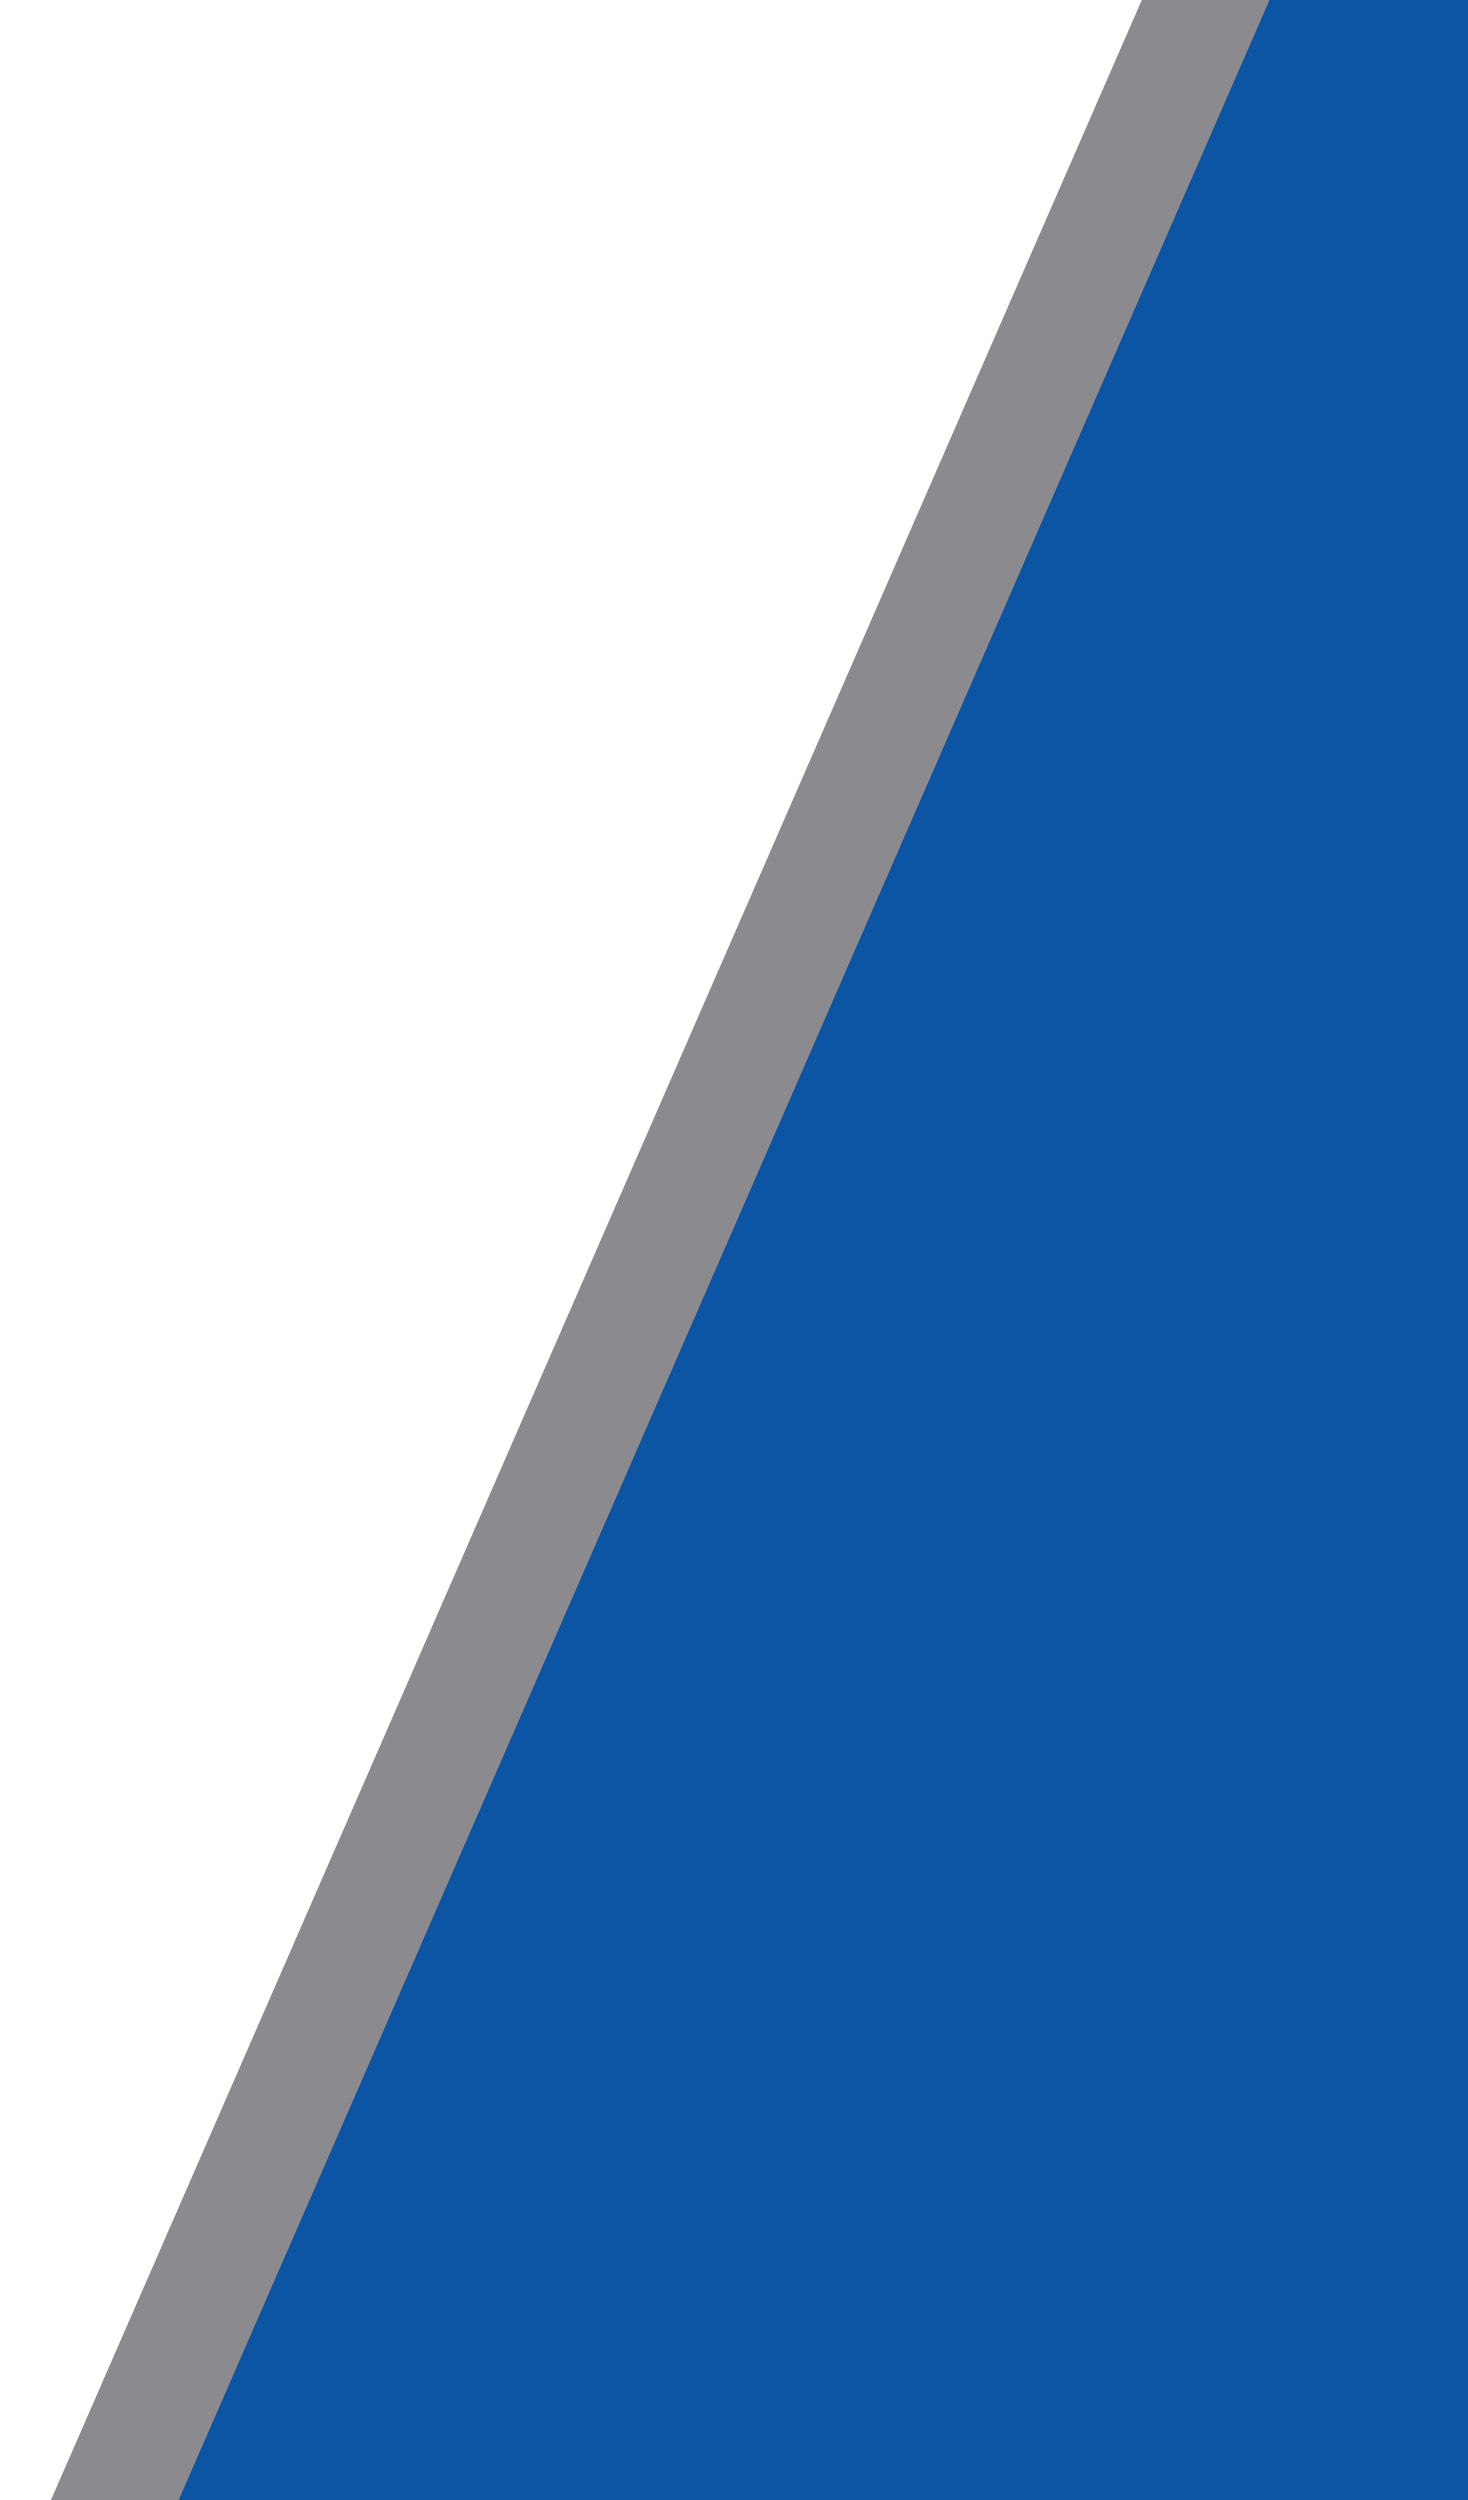
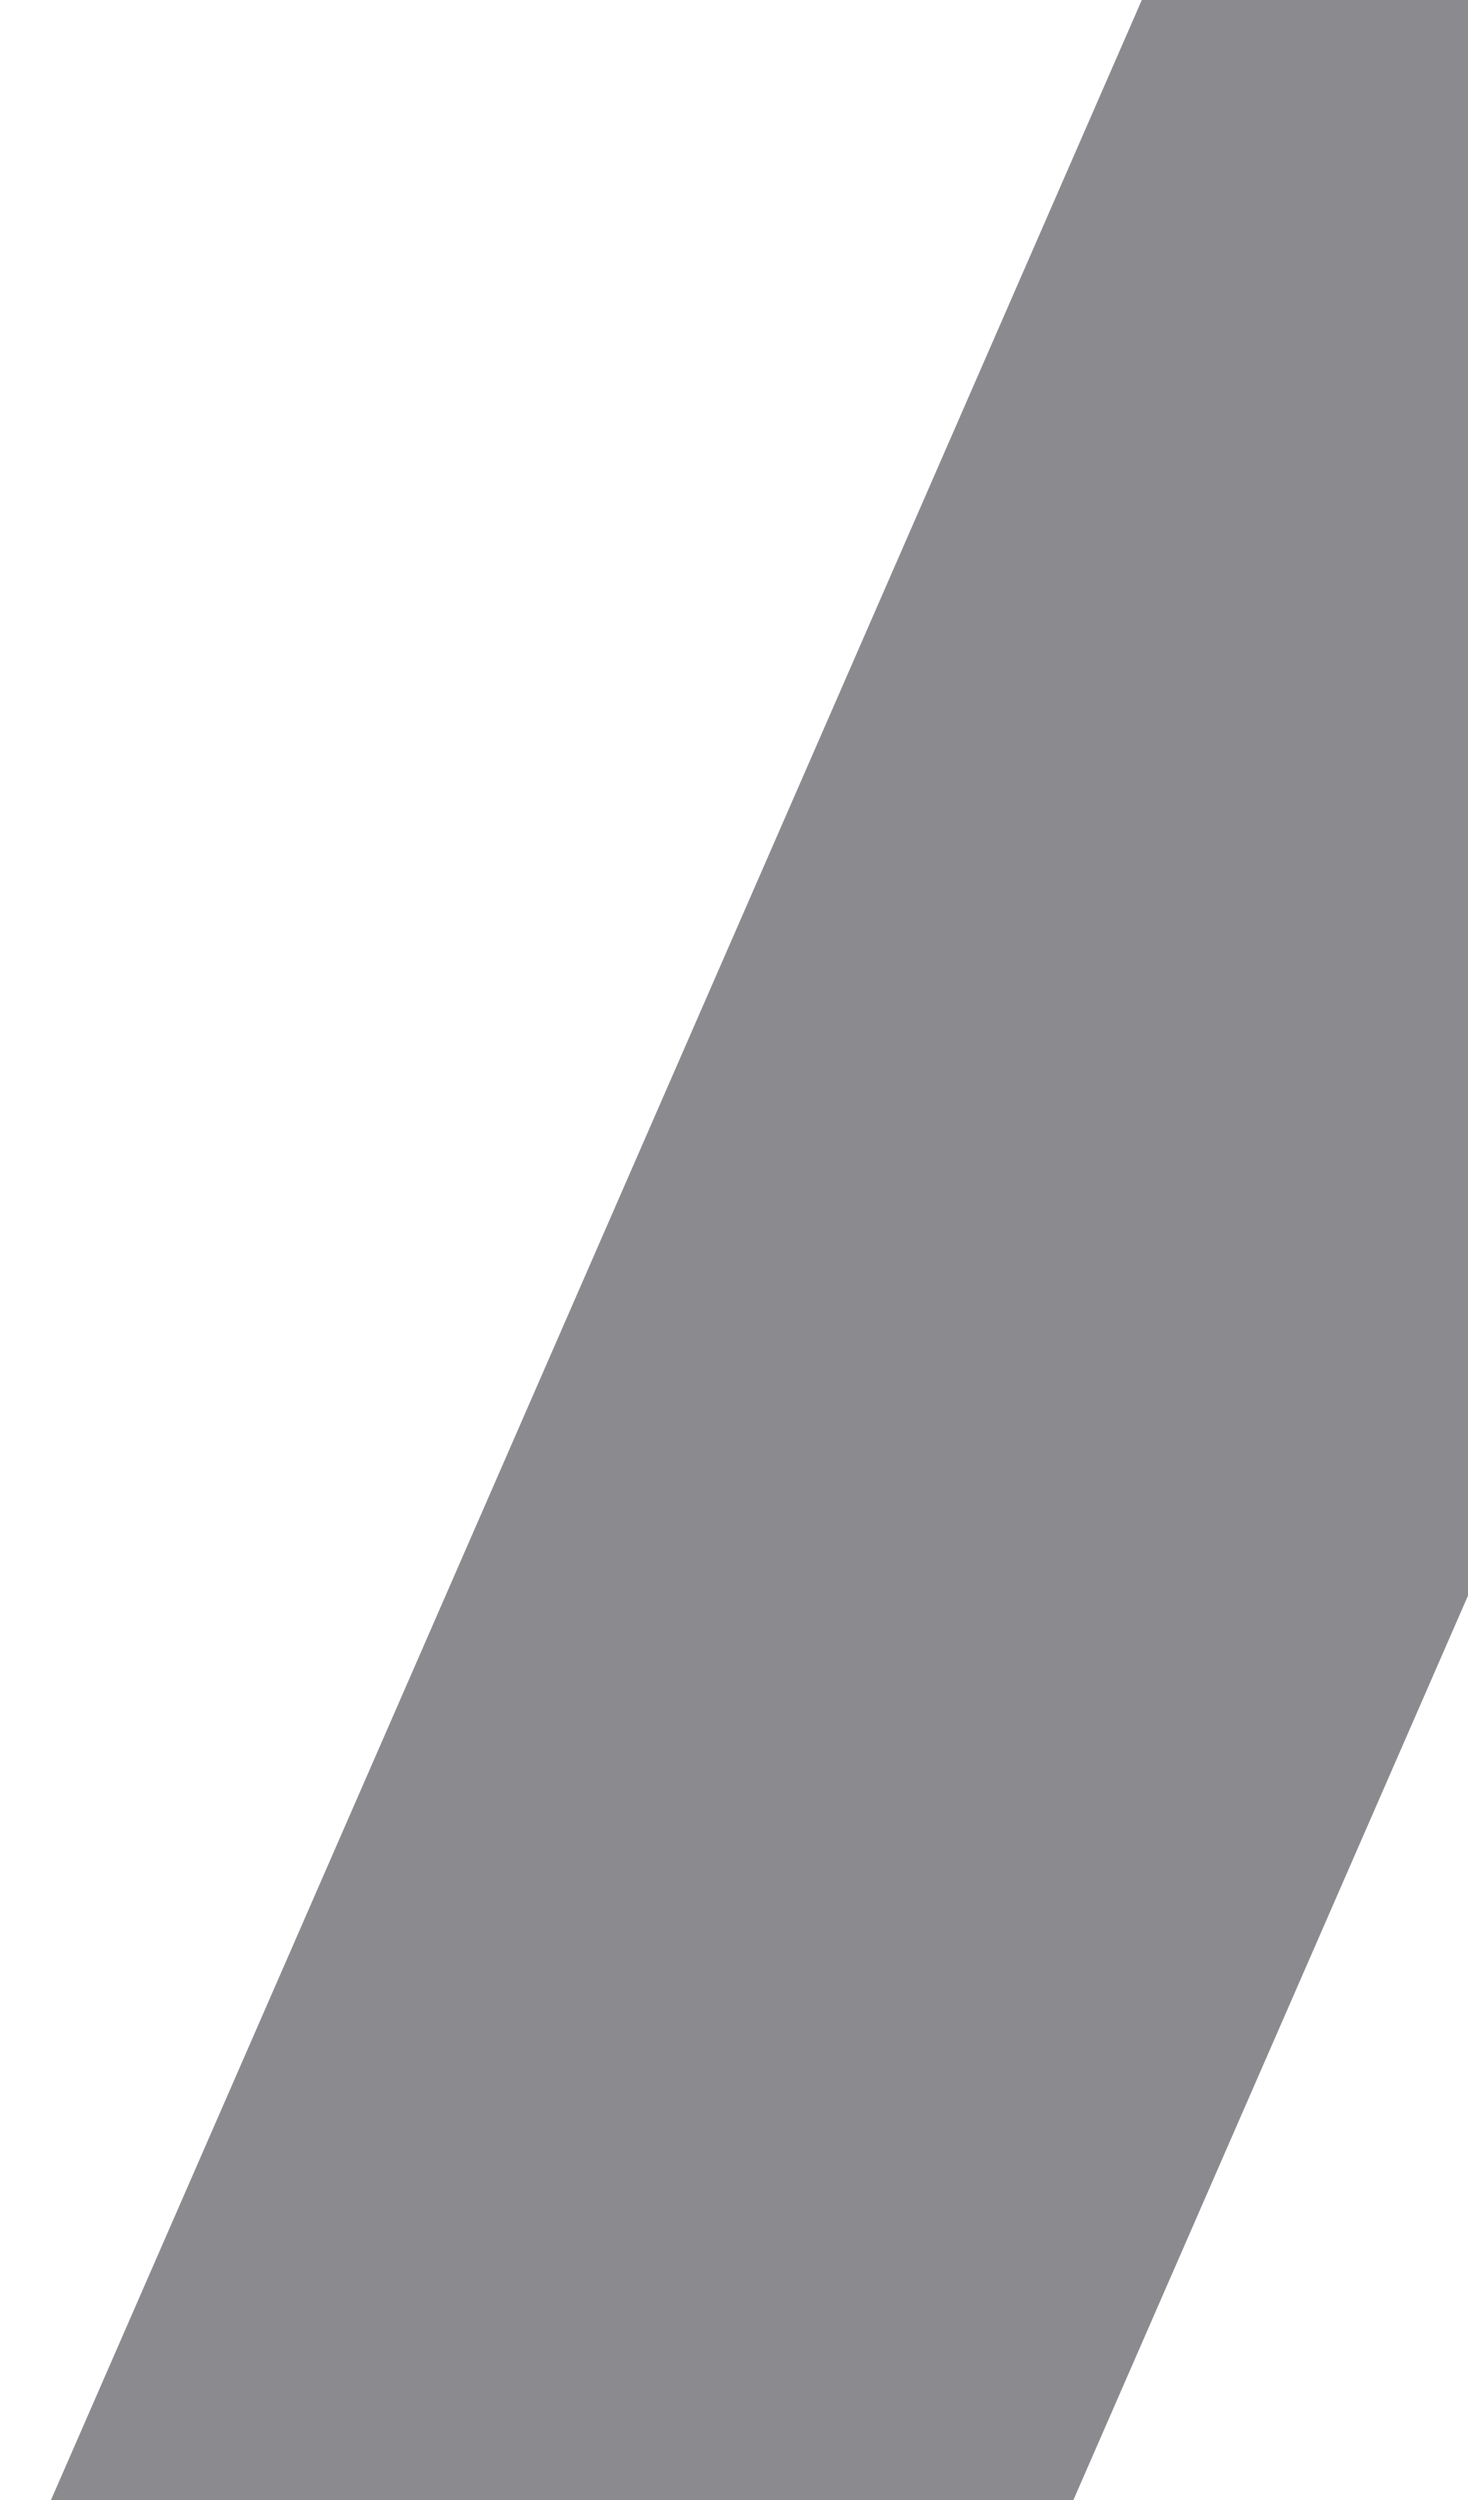
<svg xmlns="http://www.w3.org/2000/svg" version="1.1" id="Layer_1" x="0px" y="0px" width="47px" height="80px" viewBox="0 0 47 80" enable-background="new 0 0 47 80" xml:space="preserve">
  <line fill="none" stroke="#8B8B8F" stroke-width="30" x1="71.38" y1="-42.274" x2="11.713" y2="94.393" />
-   <line fill="none" stroke="#0C54A4" stroke-width="50" x1="86.38" y1="-42.274" x2="26.713" y2="94.393" />
</svg>